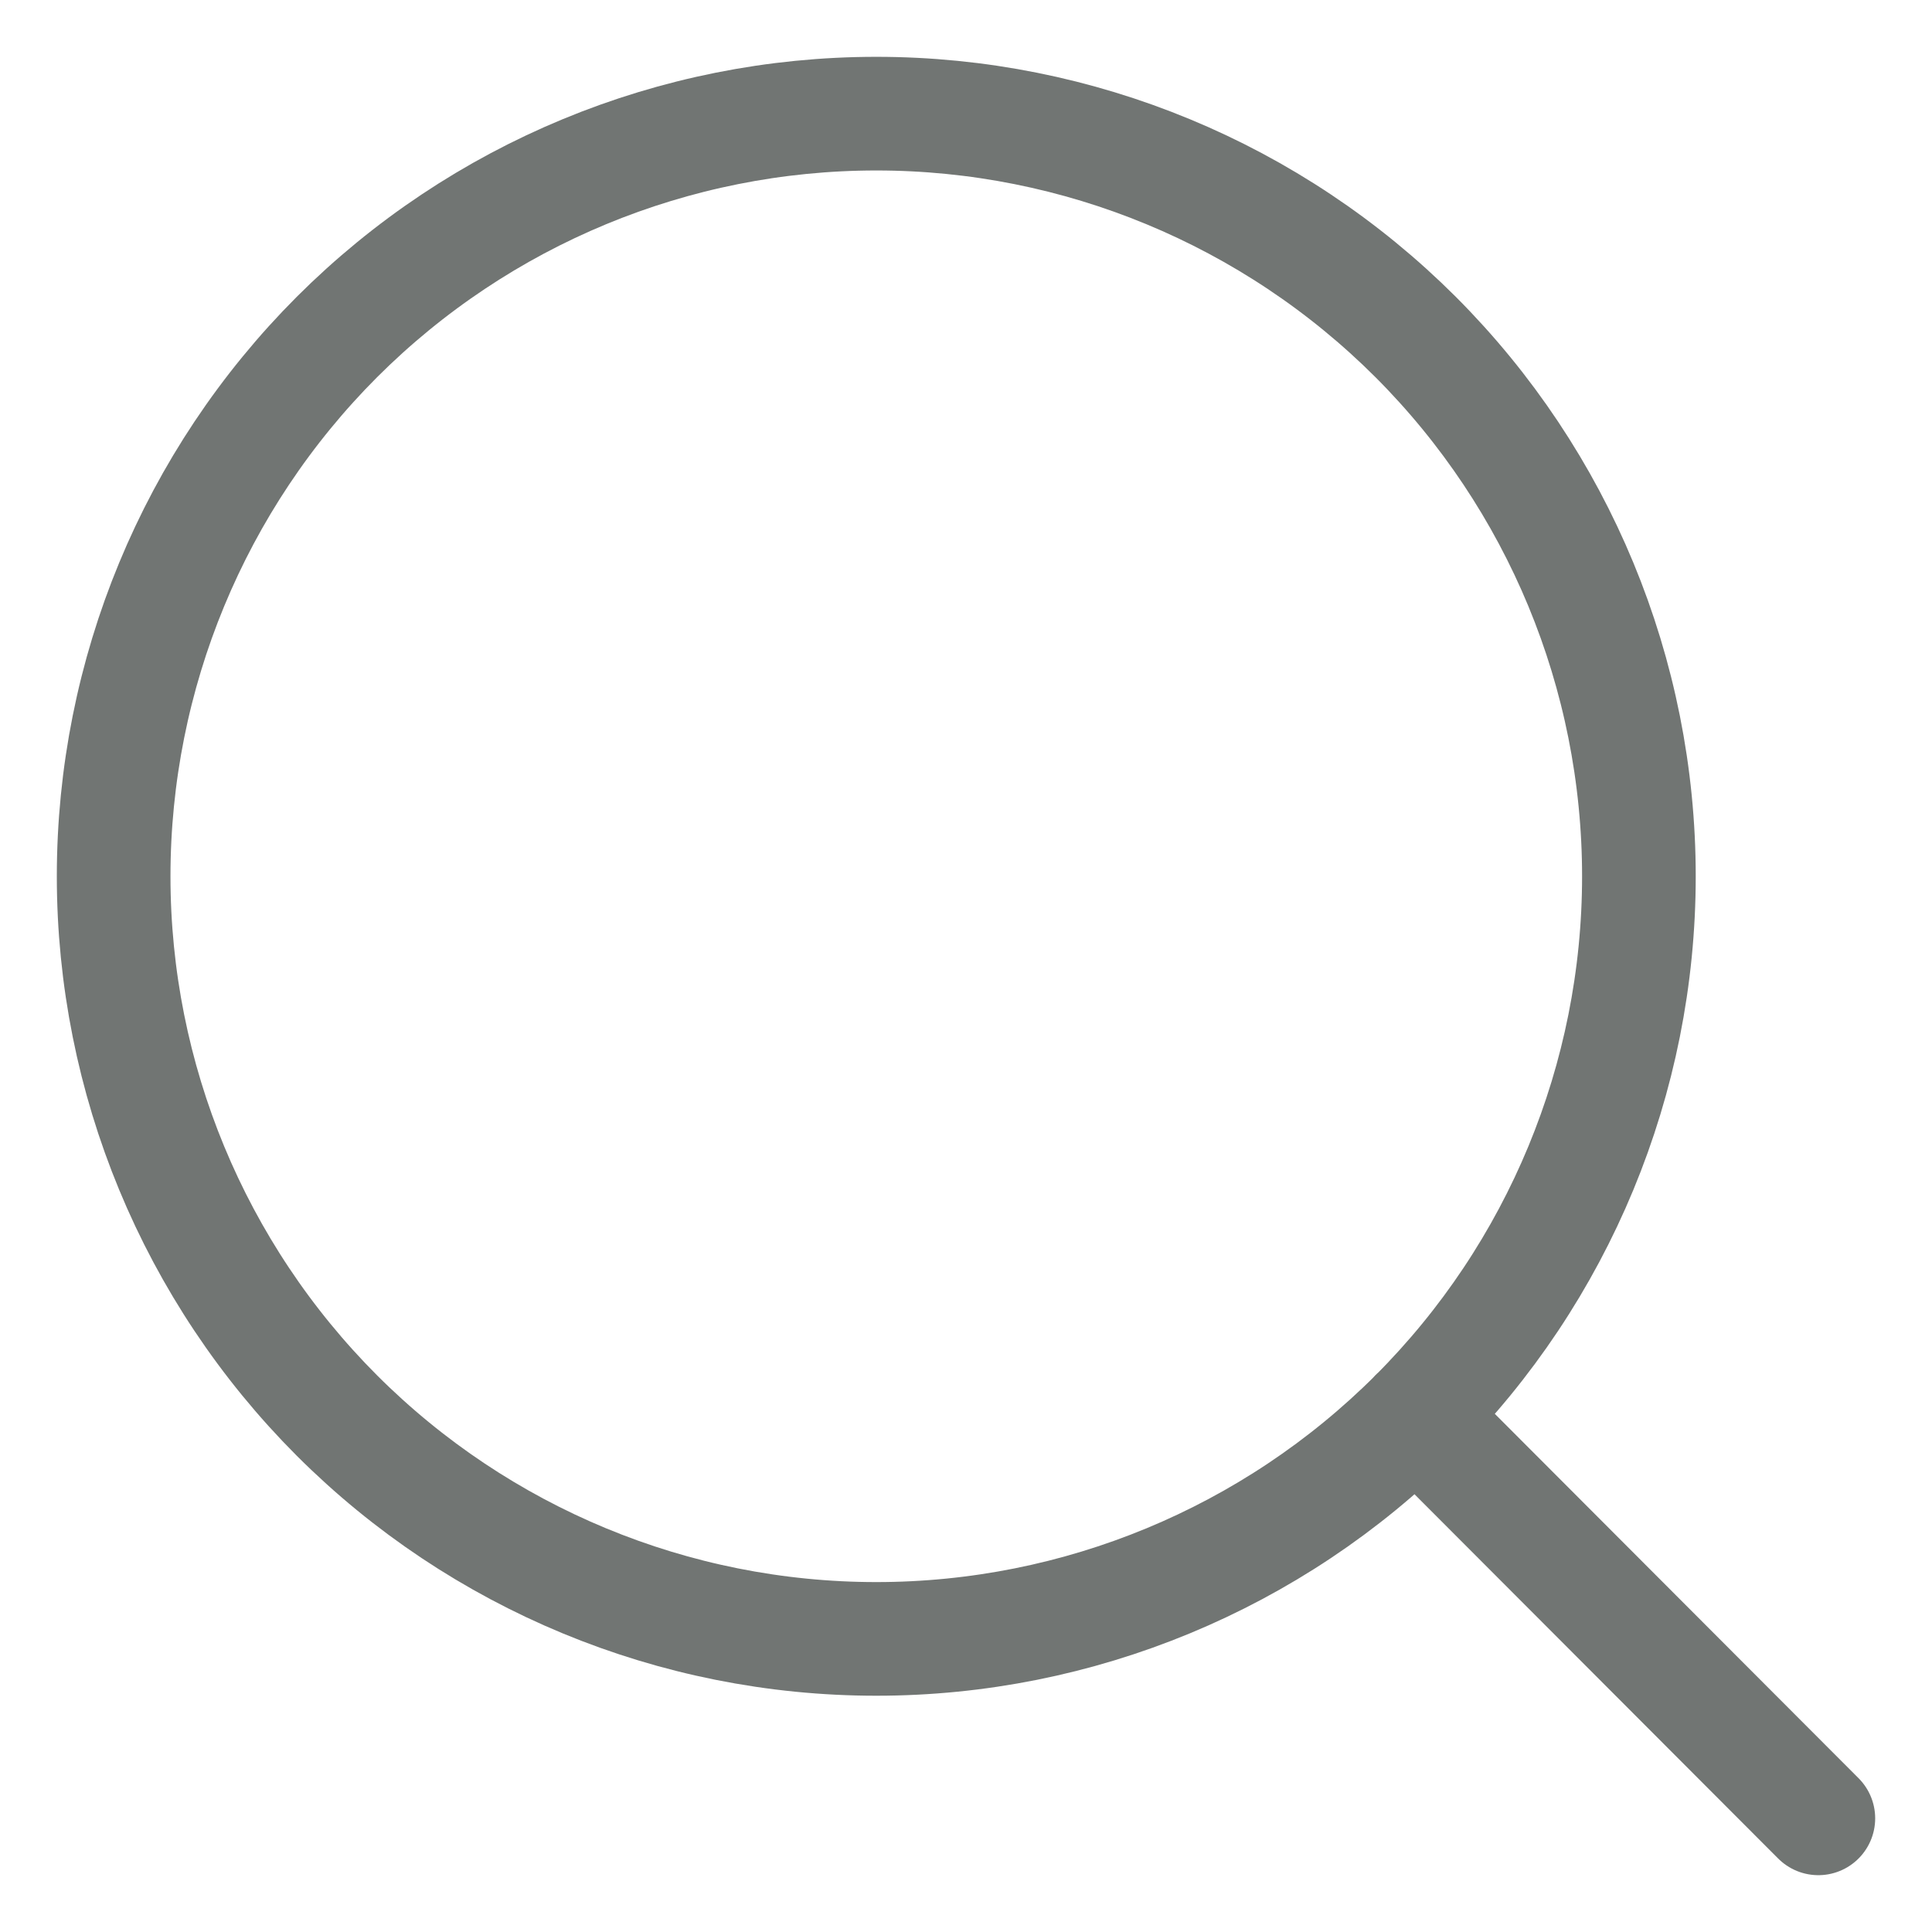
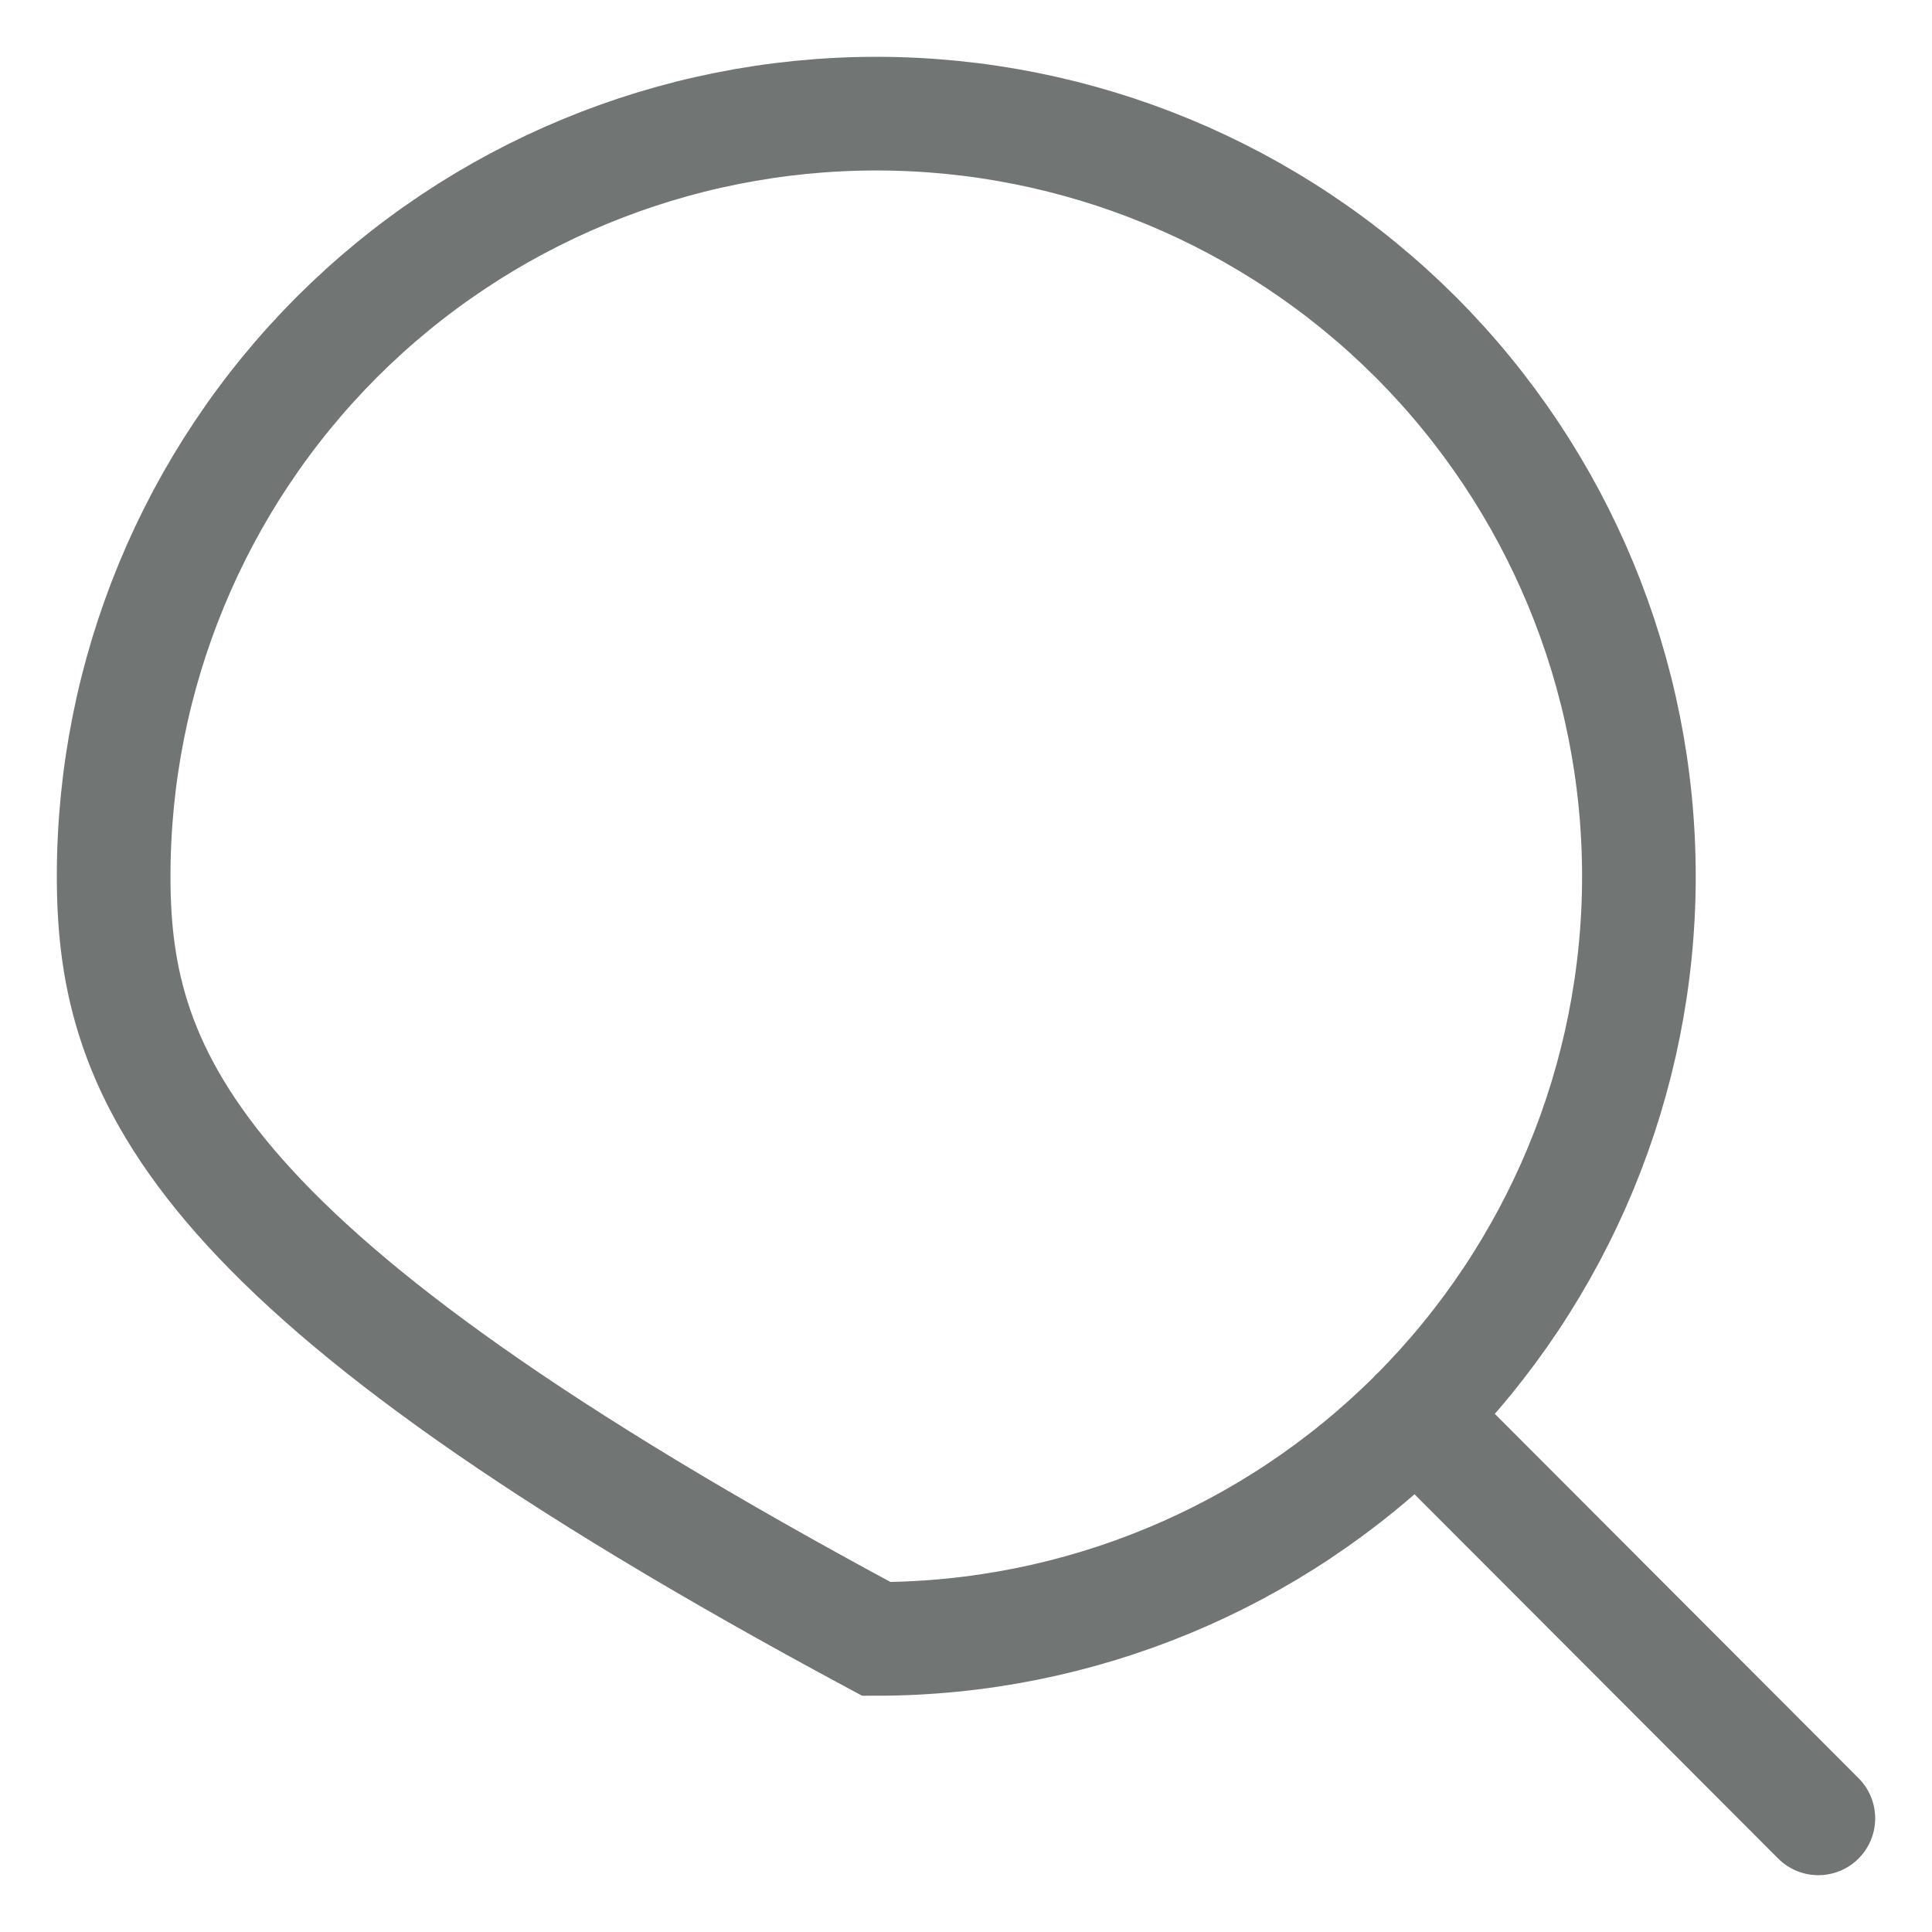
<svg xmlns="http://www.w3.org/2000/svg" width="17" height="17" viewBox="0 0 17 17" fill="none">
-   <path d="M16 16L12.458 12.452M14.421 7.711C14.421 9.49 13.714 11.197 12.456 12.456C11.197 13.714 9.49 14.421 7.711 14.421C5.931 14.421 4.224 13.714 2.965 12.456C1.707 11.197 1 9.49 1 7.711C1 5.931 1.707 4.224 2.965 2.965C4.224 1.707 5.931 1 7.711 1C9.49 1 11.197 1.707 12.456 2.965C13.714 4.224 14.421 5.931 14.421 7.711V7.711Z" stroke="#717573" stroke-linecap="round" />
+   <path d="M16 16L12.458 12.452M14.421 7.711C14.421 9.49 13.714 11.197 12.456 12.456C11.197 13.714 9.49 14.421 7.711 14.421C1.707 11.197 1 9.49 1 7.711C1 5.931 1.707 4.224 2.965 2.965C4.224 1.707 5.931 1 7.711 1C9.49 1 11.197 1.707 12.456 2.965C13.714 4.224 14.421 5.931 14.421 7.711V7.711Z" stroke="#717573" stroke-linecap="round" />
</svg>